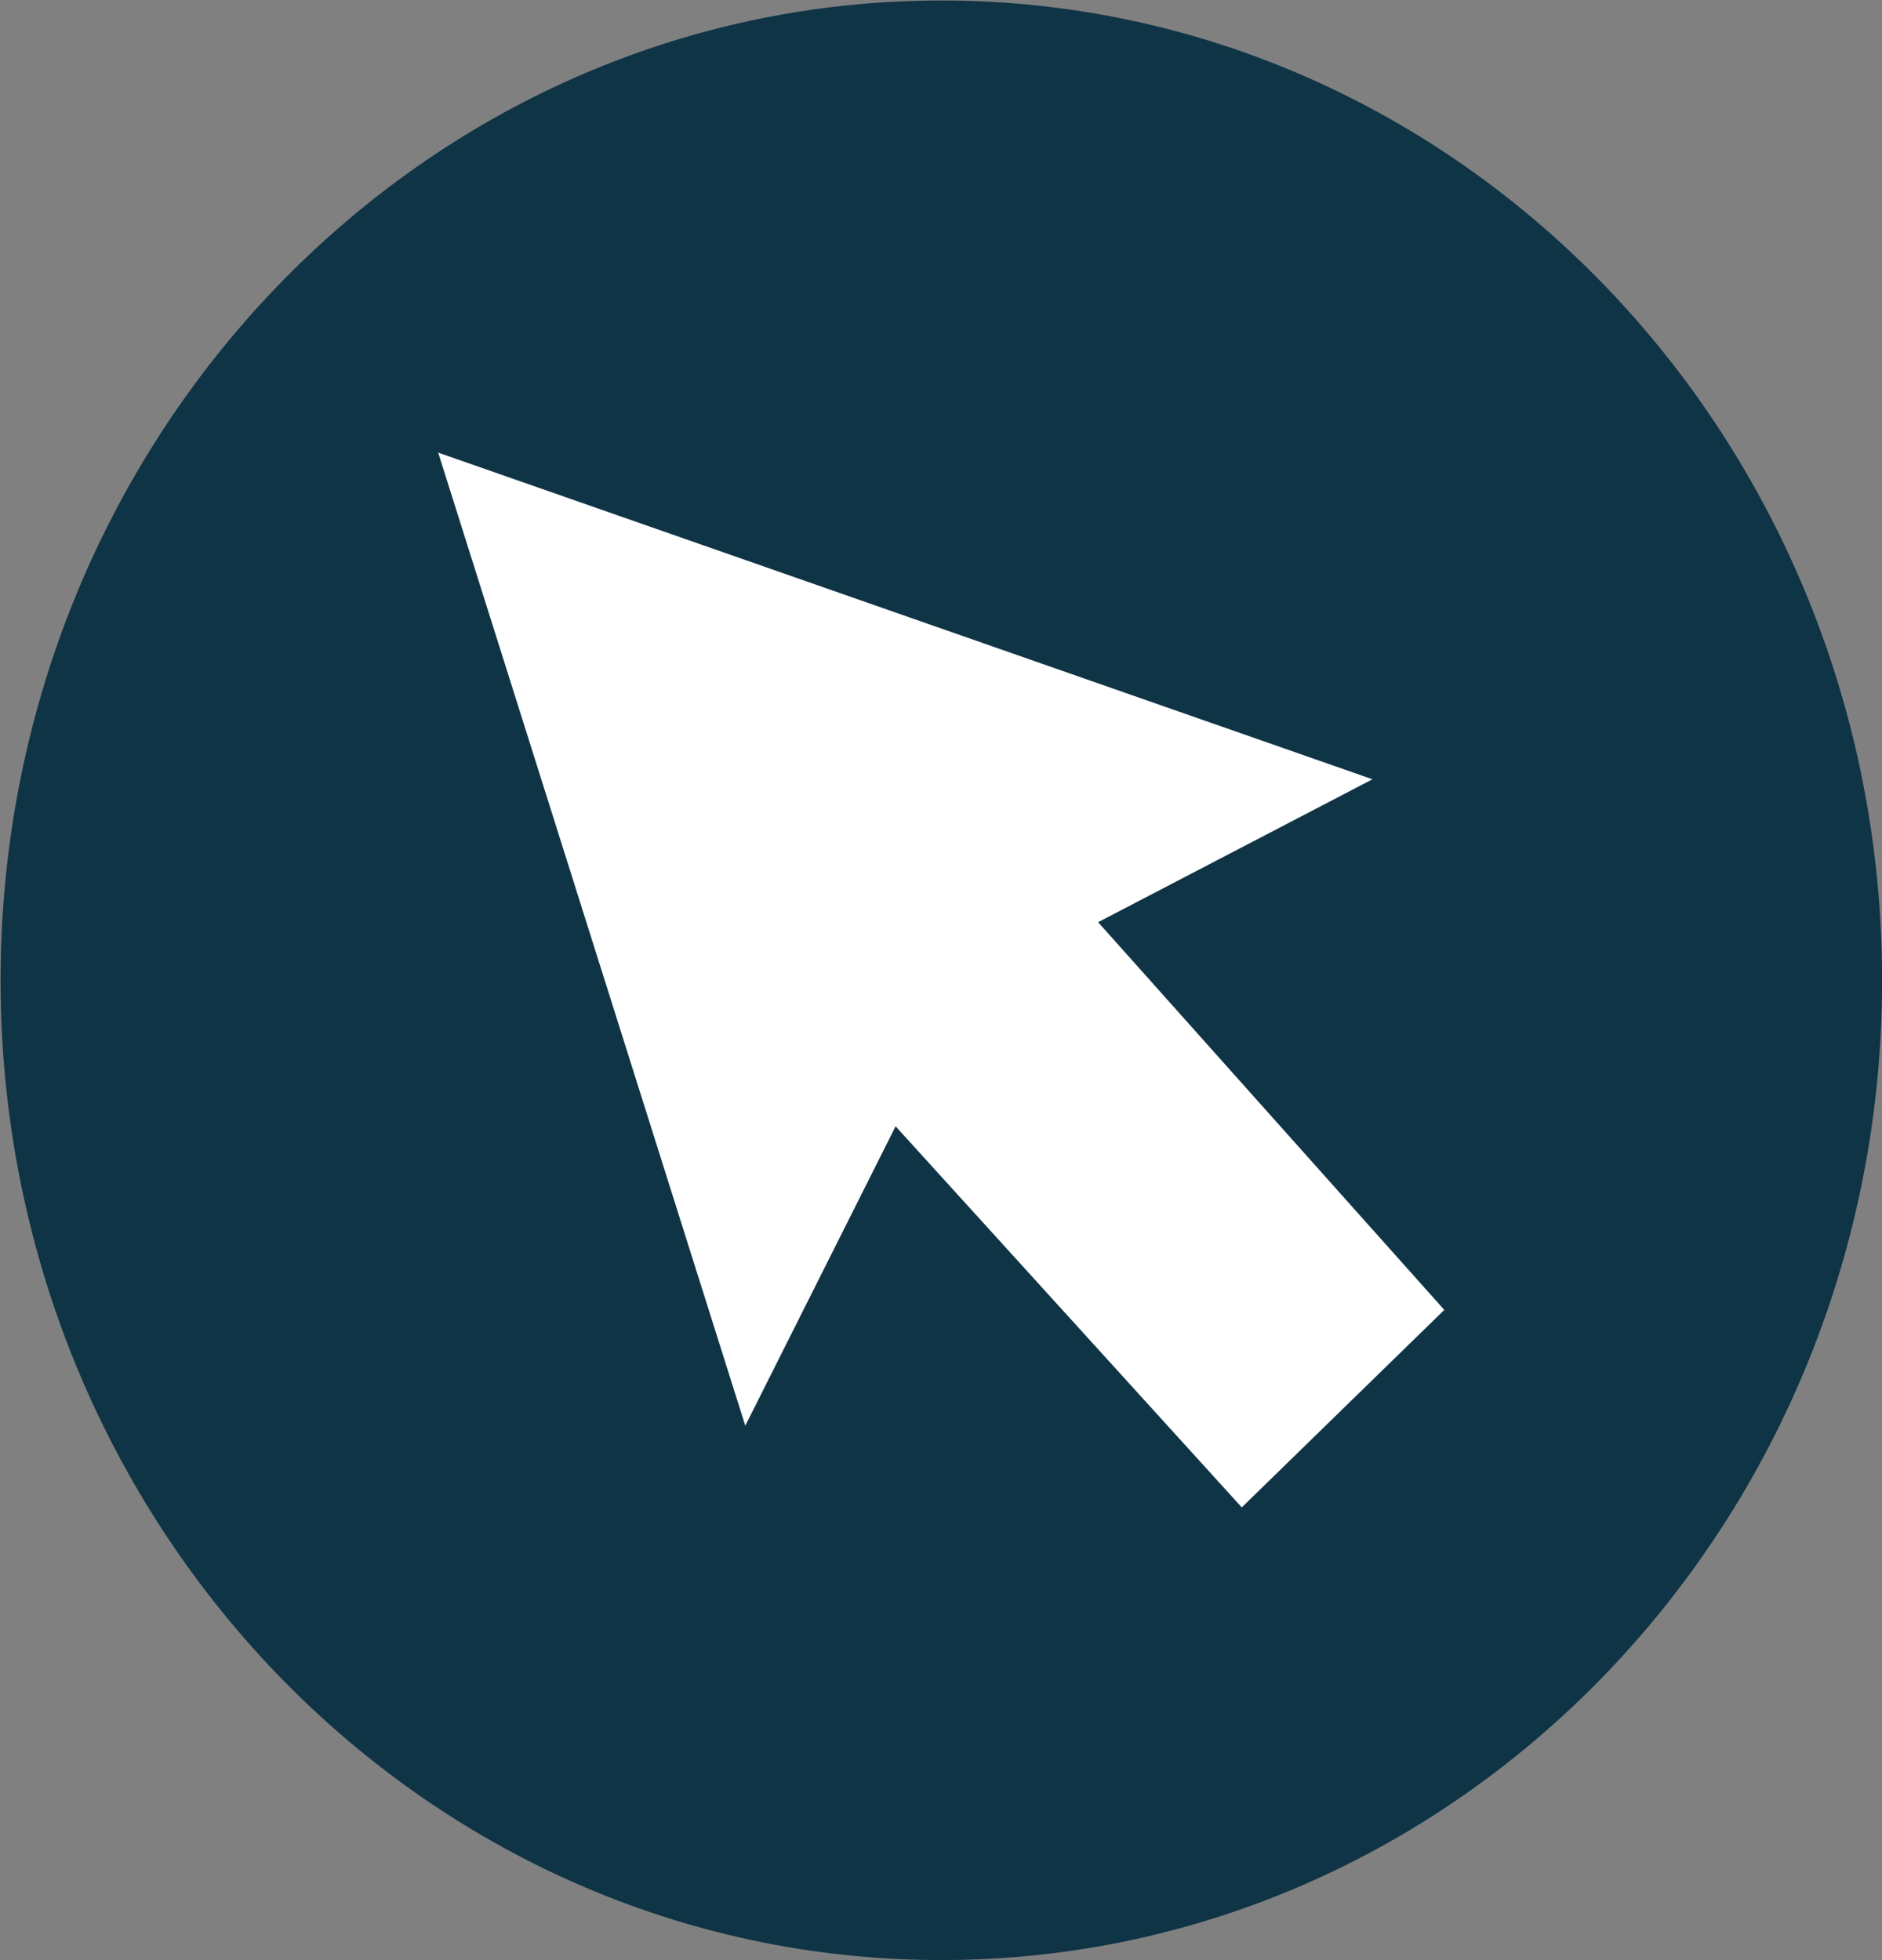
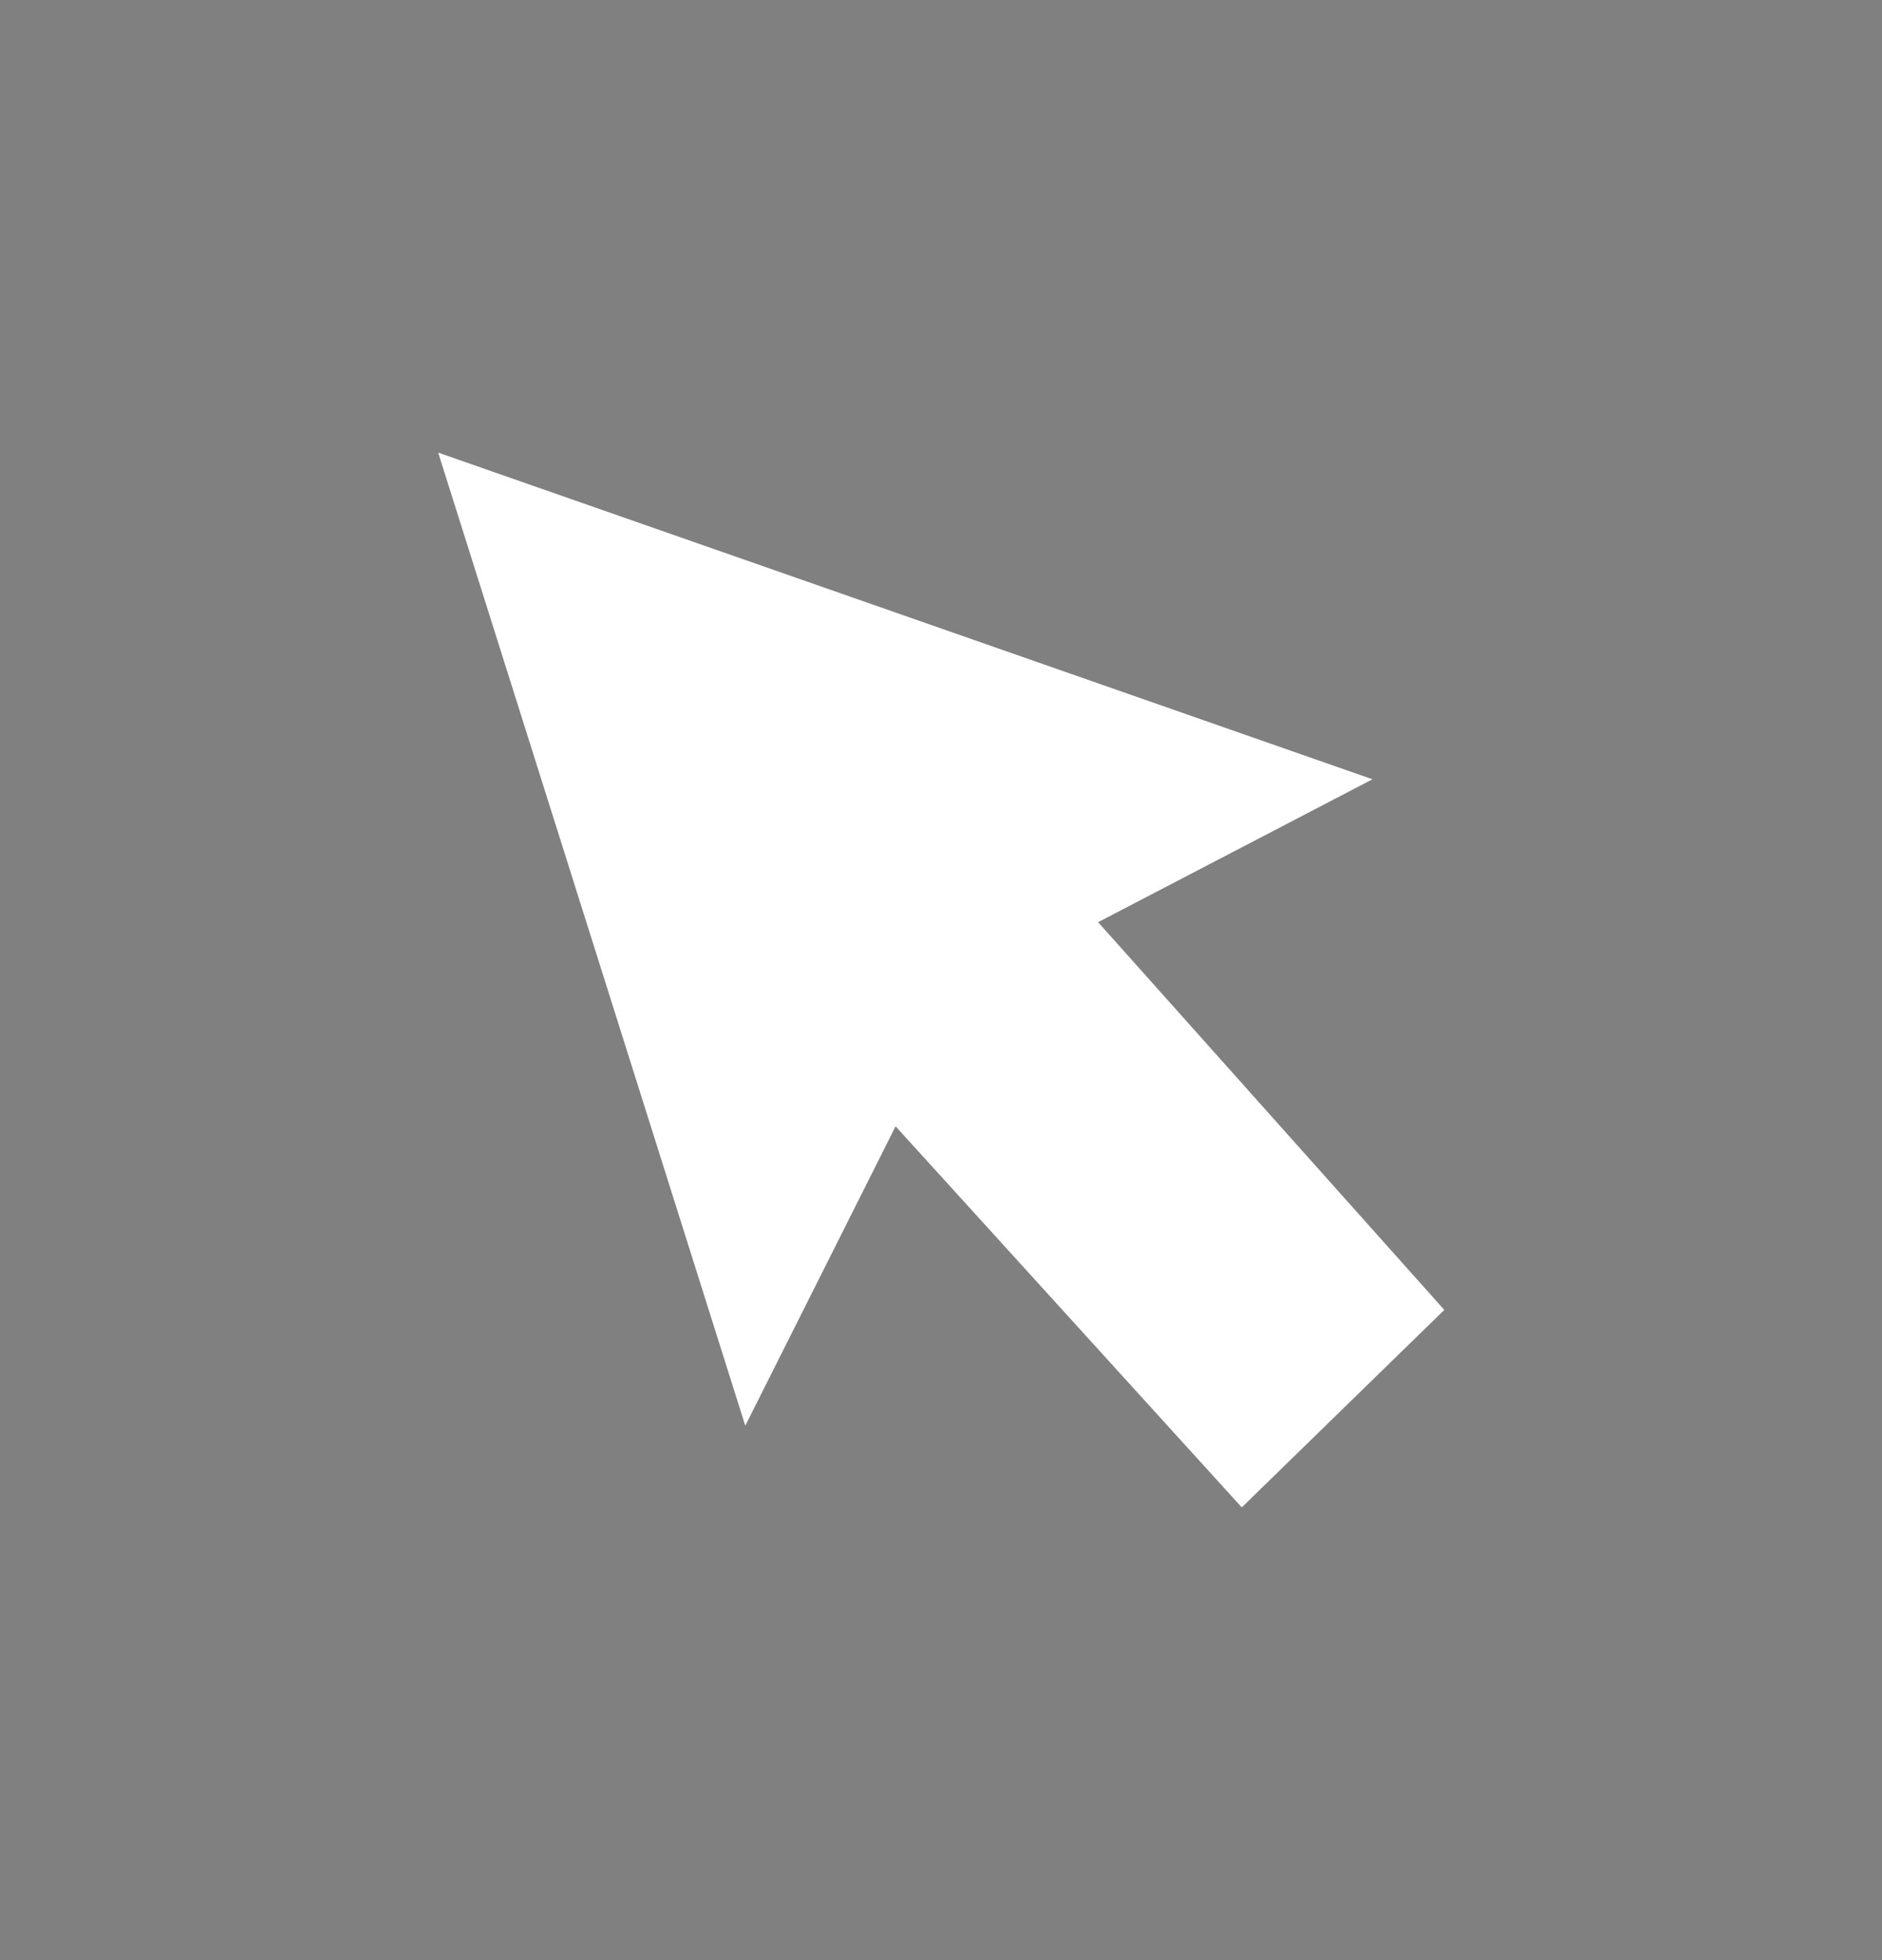
<svg xmlns="http://www.w3.org/2000/svg" xmlns:ns1="http://sodipodi.sourceforge.net/DTD/sodipodi-0.dtd" xmlns:ns2="http://www.inkscape.org/namespaces/inkscape" version="1.1" id="svg1" width="17.008" height="17.716" viewBox="0 0 17.008 17.716" ns1:docname="Joomag%20test%20version.pdf">
  <rect x="0" y="0" width="17.008" height="17.716" fill="#808080" stroke="none" />
  <defs id="defs1">
    <clipPath clipPathUnits="userSpaceOnUse" id="clipPath3777">
      <path d="M 0,0 H 595.276 V 841.89 H 0 Z" transform="translate(-407.008,-59.912)" id="path3777" />
    </clipPath>
  </defs>
  <ns1:namedview id="namedview1" pagecolor="#ffffff" bordercolor="#000000" borderopacity="0.25" ns2:showpageshadow="2" ns2:pageopacity="0.0" ns2:pagecheckerboard="0" ns2:deskcolor="#d1d1d1">
    <ns2:page x="0" y="0" width="17.008" height="17.716" id="page4" margin="0" bleed="0" />
  </ns1:namedview>
  <g id="g3756" ns2:groupmode="layer" ns2:label="15" transform="translate(-11925.786,-1024.921)">
    <g id="g3776">
-       <path id="path3776" d="m 0,0 c 3.522,0 6.378,2.975 6.378,6.643 0,3.67 -2.856,6.644 -6.378,6.644 -3.522,0 -6.378,-2.974 -6.378,-6.644 C -6.378,2.975 -3.522,0 0,0" style="fill:#0f3446;fill-opacity:1;fill-rule:nonzero;stroke:none" transform="matrix(1.333,0,0,-1.333,11934.293,1042.637)" clip-path="url(#clipPath3777)" />
-     </g>
+       </g>
    <g id="g3777">
      <path id="path3778" d="m 0,0 2.082,-6.598 1.019,2.03 2.347,-2.584 1.373,1.339 -2.347,2.629 1.86,0.969 z" style="fill:#ffffff;fill-opacity:1;fill-rule:nonzero;stroke:none" transform="matrix(1.333,0,0,-1.333,11929.746,1029.012)" />
    </g>
  </g>
</svg>